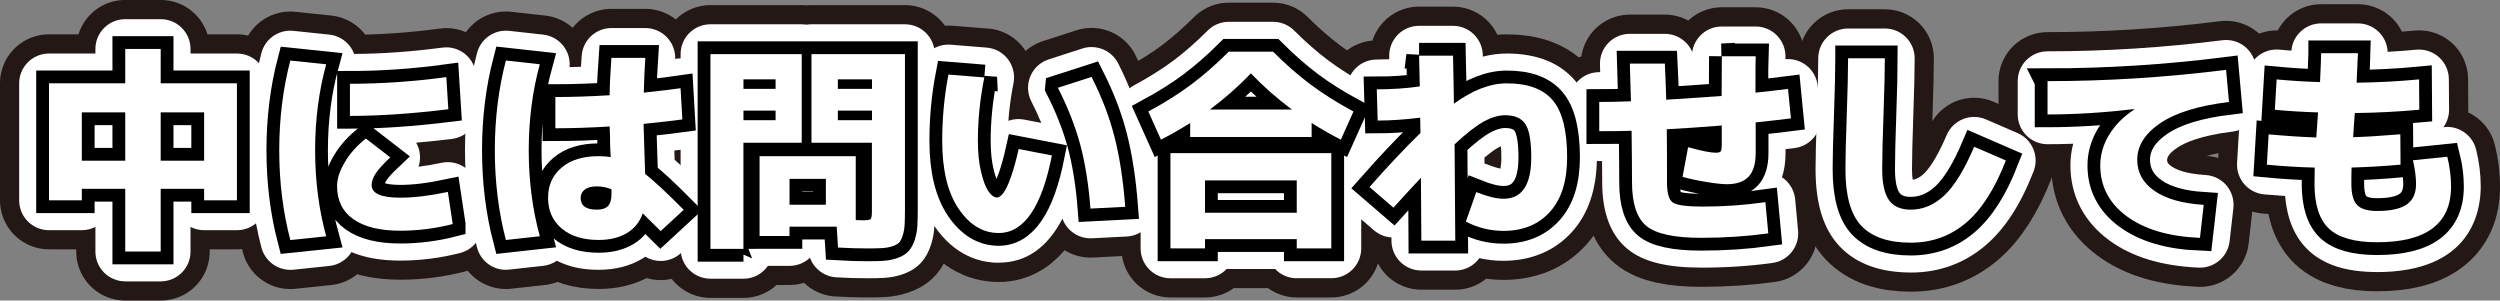
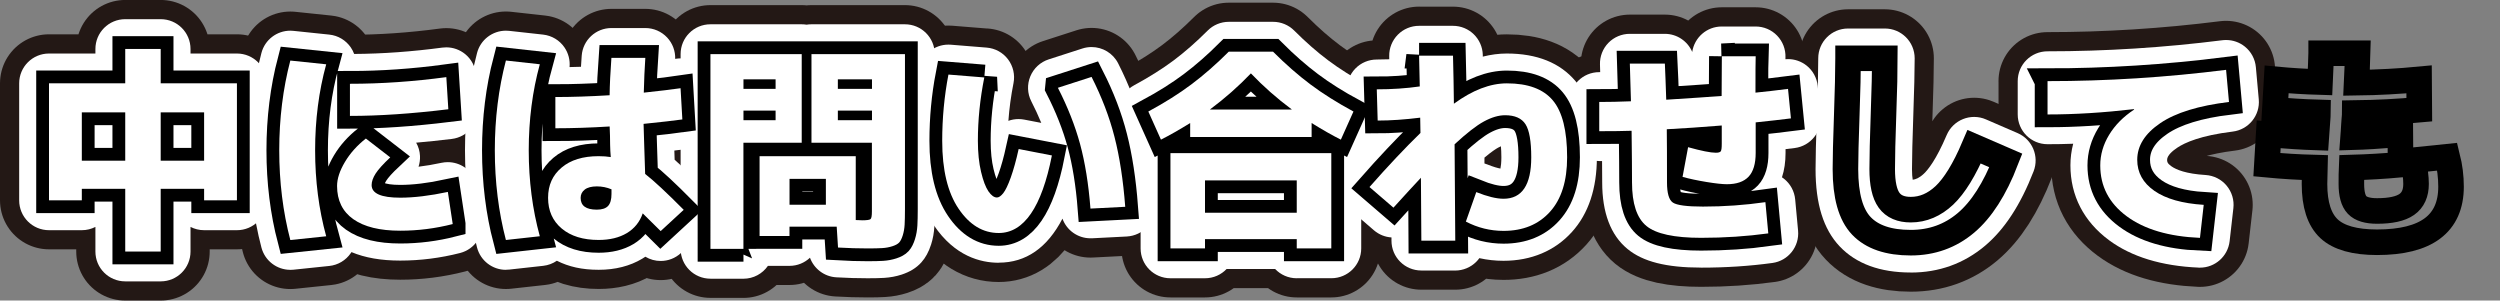
<svg xmlns="http://www.w3.org/2000/svg" id="_レイヤー_2" data-name="レイヤー 2" viewBox="0 0 586.68 70.53">
  <rect x="0" y="0" width="586.68" height="70.53" fill="#808080" stroke="none" />
  <defs>
    <style>
      .cls-1 {
        fill: #fff;
      }

      .cls-2 {
        stroke: #000;
        stroke-miterlimit: 2;
        stroke-width: 6px;
      }

      .cls-2, .cls-3 {
        fill: none;
      }

      .cls-3 {
        stroke: #231815;
        stroke-linejoin: round;
        stroke-width: 23px;
      }
    </style>
  </defs>
  <g id="_サポート" data-name="サポート">
    <g>
      <g>
        <path class="cls-3" d="M19.2,44.31v2.7h-7.7v-27.46h17.89v-8.06h8.32v8.06h17.89v27.46h-7.7v-2.7h-10.19v14.72h-8.32v-14.72h-10.19ZM19.2,37.71h10.19v-11.34h-10.19v11.34ZM47.9,37.71v-11.34h-10.19v11.34h10.19Z" />
        <path class="cls-3" d="M76.55,15.09c-1.73,6.31-2.6,13.04-2.6,20.18s.87,13.87,2.6,20.18l-8.42.88c-1.73-6.62-2.6-13.64-2.6-21.06s.87-14.44,2.6-21.06l8.42.88ZM106.24,52.58c-4.06,1.04-8.16,1.56-12.32,1.56-4.78,0-8.45-.9-11-2.7s-3.82-4.4-3.82-7.8c0-1.7.62-3.58,1.85-5.64,1.23-2.06,2.87-3.89,4.91-5.49l5.72,4.42c-1.66,1.56-2.81,2.83-3.43,3.8-.62.97-.94,1.87-.94,2.7,0,1.98,2.24,2.96,6.71,2.96,3.22,0,6.95-.45,11.18-1.35l1.14,7.54ZM82.12,19.66c7.35,0,14.89-.52,22.62-1.56l.47,7.54c-8.53,1.04-16.22,1.56-23.09,1.56v-7.54Z" />
        <path class="cls-3" d="M118.72,14.2l7.96.88c-1.73,6.31-2.6,13.04-2.6,20.18s.87,13.87,2.6,20.18l-7.96.88c-1.73-6.62-2.6-13.64-2.6-21.06s.87-14.44,2.6-21.06ZM143.06,22.37c.03-2.43.17-5.36.42-8.79h7.96c-.17,2.5-.29,5.22-.36,8.16,3.88-.42,6.76-.76,8.63-1.04l.42,7.33c-1.98.28-5.01.62-9.1,1.04.03,1.7.09,3.47.16,5.3.07,1.46.14,3.61.21,6.45,2.01,1.56,5.03,4.37,9.05,8.42l-5.41,4.99c-2.39-2.39-3.8-3.78-4.21-4.16-.69,2.01-1.93,3.55-3.72,4.63-1.79,1.07-4,1.61-6.63,1.61-3.64,0-6.53-.89-8.66-2.68-2.13-1.79-3.2-4.19-3.2-7.2s1.06-5.31,3.17-7.1c2.11-1.79,5.01-2.68,8.68-2.68,1.07,0,2.03.07,2.86.21-.03-.31-.07-.79-.1-1.43-.03-.64-.05-1.12-.05-1.43,0-.49,0-1.21-.03-2.16-.02-.95-.04-1.67-.08-2.16-4.54.28-8.79.42-12.74.42v-7.33c3.88,0,8.13-.14,12.74-.42ZM143.48,44.42c-1.08-.45-2.22-.68-3.43-.68s-2.19.25-2.83.75c-.64.5-.96,1.15-.96,1.95,0,1.84,1.26,2.76,3.8,2.76,1.21,0,2.09-.29,2.63-.86.54-.57.81-1.52.81-2.83v-1.09Z" />
        <path class="cls-3" d="M174.47,58.4h-7.75V12.7h21.42v20.8h-13.68v24.91ZM174.47,20.86h7.54v-2.24h-7.54v2.24ZM174.47,25.96v2.24h7.54v-2.24h-7.54ZM190.43,33.5V12.7h21.94v36.35c0,1.56-.03,2.79-.08,3.69s-.2,1.73-.44,2.5c-.24.76-.52,1.32-.83,1.66s-.84.64-1.59.88c-.75.24-1.53.39-2.37.44-.83.05-1.98.08-3.43.08-2.22,0-4.54-.07-6.97-.21l-.31-4.89h-11.08v2.18h-7.02v-18.72h22.57v14.98c.24,0,.54,0,.88.03.35.02.55.03.62.03,1.11,0,1.77-.1,1.98-.29s.31-.79.31-1.79v-16.12h-14.2ZM193.81,41.97h-8.53v6.08h8.53v-6.08ZM204.63,20.86v-2.24h-8.01v2.24h8.01ZM204.63,25.96h-8.01v2.24h8.01v-2.24Z" />
        <path class="cls-3" d="M230.99,18.16c-1.01,5.06-1.51,10.02-1.51,14.87,0,2.77.25,5.21.75,7.31.5,2.1,1.08,3.62,1.74,4.58.66.95,1.32,1.43,1.98,1.43.45,0,.94-.34,1.48-1.01.54-.68,1.13-1.91,1.77-3.69.64-1.79,1.26-4.01,1.85-6.68l7.8,1.51c-2.39,12.13-6.55,18.2-12.48,18.2-3.71,0-6.85-1.9-9.41-5.69-2.57-3.79-3.85-9.11-3.85-15.94,0-5.27.48-10.45,1.46-15.55l8.42.68ZM248.26,20.6l7.9-2.55c2.39,4.71,4.19,9.4,5.38,14.07,1.2,4.66,2.04,10.13,2.52,16.41l-8.16.42c-.45-5.79-1.27-10.84-2.44-15.16-1.18-4.32-2.91-8.71-5.2-13.18Z" />
        <path class="cls-3" d="M307.8,28.87v3.28h-28.5v-3.28c-2.63,1.63-4.92,2.93-6.86,3.9l-2.96-6.6c3.85-2.08,7.22-4.2,10.11-6.37,2.89-2.17,5.81-4.72,8.76-7.67h10.4c2.95,2.95,5.87,5.5,8.76,7.67,2.89,2.17,6.27,4.29,10.11,6.37l-2.96,6.6c-1.94-.97-4.23-2.27-6.86-3.9ZM282.78,56.12v2.18h-8.11v-22.36h37.75v22.36h-8.11v-2.18h-21.53ZM304.31,49.93v-7.59h-21.53v7.59h21.53ZM303.17,25.7c-3.54-2.63-6.74-5.46-9.62-8.48-2.88,3.02-6.08,5.84-9.62,8.48h19.24Z" />
        <path class="cls-3" d="M333.02,13.06h7.96c.03,1.39.08,3.34.13,5.85.05,2.51.08,4.33.08,5.43,4.37-3.19,8.51-4.78,12.43-4.78,4.96,0,8.55,1.33,10.79,4,2.24,2.67,3.35,7.12,3.35,13.36,0,5.55-1.34,9.81-4.03,12.79-2.69,2.98-6.32,4.47-10.89,4.47-3.12,0-6.07-.73-8.84-2.18l2.44-6.92c2.6,1.04,4.73,1.56,6.4,1.56,4.33,0,6.5-3.24,6.5-9.72,0-3.78-.45-6.37-1.35-7.77-.9-1.4-2.5-2.11-4.78-2.11-1.53,0-3.18.49-4.97,1.46s-4.08,2.76-6.89,5.36c0,.59.05,8.13.16,22.62h-7.96c0-3.4-.04-8.32-.1-14.77-1.56,1.66-3.71,4-6.45,7.02l-5.62-4.84c4.4-4.99,8.39-9.22,11.96-12.69,0-.42,0-1.02-.03-1.82-.02-.8-.03-1.38-.03-1.77-3.61.45-6.93.68-9.98.68l-.21-7.33c3.54,0,6.9-.22,10.09-.68-.07-2.6-.12-5.01-.16-7.23Z" />
        <path class="cls-3" d="M404.05,13.21h7.96c-.04,1.01-.05,3.85-.05,8.53,2.43-.24,4.97-.54,7.64-.88l.68,6.92c-2.18.28-4.94.59-8.27.94v7.18c0,2.53-.56,4.39-1.66,5.56-1.11,1.18-2.81,1.77-5.1,1.77-1.04,0-2.62-.17-4.76-.52-2.13-.35-4.01-.75-5.64-1.2l1.3-6.97c3.12.87,5.29,1.3,6.5,1.3.62,0,1.01-.11,1.17-.34.16-.23.23-.82.23-1.79v-4.26c-4.71.38-9.01.68-12.9.88.04,2.6.05,6.76.05,12.48,0,2.53.46,4.11,1.38,4.73.92.62,3.27.94,7.05.94,4.99,0,9.88-.35,14.66-1.04l.68,7.33c-5.03.69-10.28,1.04-15.76,1.04-6.31,0-10.59-.93-12.84-2.78-2.25-1.85-3.38-5.26-3.38-10.22,0-2.67-.03-6.71-.1-12.12-1.84.07-4.37.1-7.59.1v-6.86c2.25,0,4.73-.05,7.44-.16-.04-1.28-.12-4.23-.26-8.84h8.22c.03.55.09,1.85.16,3.87.07,2.03.12,3.56.16,4.6,6.07-.38,10.4-.68,13-.88,0-4.12.02-7.23.05-9.31Z" />
        <path class="cls-3" d="M433.69,13.68h8.63c0,2.88-.1,7.23-.31,13.05-.21,5.89-.31,10.21-.31,12.95,0,3.4.54,5.83,1.61,7.31s2.77,2.21,5.1,2.21c2.88,0,5.5-1.12,7.88-3.35,2.37-2.24,4.71-6.04,6.99-11.41l7.44,3.22c-2.6,6.69-5.73,11.58-9.39,14.66-3.66,3.08-7.96,4.63-12.92,4.63-5.23,0-9.1-1.32-11.6-3.95-2.5-2.63-3.74-7.07-3.74-13.31,0-2.5.1-6.69.31-12.58.21-5.89.31-10.37.31-13.42Z" />
        <path class="cls-3" d="M480.49,19.04c13.9,0,27.87-.88,41.91-2.65l.68,7.54c-7.14.87-12.51,2.52-16.12,4.97s-5.41,5.31-5.41,8.61c0,2.98,1.34,5.41,4.03,7.28,2.69,1.87,6.54,2.96,11.57,3.28l-.88,7.75c-7.32-.31-13.04-2-17.19-5.07s-6.21-7.05-6.21-11.93c0-2.5.69-4.89,2.08-7.18,1.39-2.29,3.34-4.26,5.88-5.93l-.05-.1c-7.11.83-13.87,1.25-20.28,1.25v-7.8Z" />
-         <path class="cls-3" d="M544.71,12.49h8.63c0,.07-.1,2.38-.31,6.92,5.06-.07,9.95-.33,14.66-.78l.05,7.12c-4.82.45-9.86.71-15.13.78,0,.14-.02.35-.05.62-.04.28-.05.5-.05.68-.03.31-.07.77-.1,1.38-.03.61-.07,1.15-.1,1.64-.04.49-.07.94-.1,1.35,2.53-.07,6.22-.29,11.08-.68l.05,7.12c-3.88.35-7.71.57-11.49.68-.04.87-.05,2.15-.05,3.85,0,2.36.45,4,1.35,4.94.9.94,2.46,1.4,4.68,1.4,3.19,0,5.51-.51,6.97-1.53,1.46-1.02,2.18-2.63,2.18-4.81,0-1.56-.24-3.41-.73-5.56l8.06-.83c.59,2.36.88,4.7.88,7.02,0,8.7-5.79,13.05-17.37,13.05-5.23,0-8.99-1.06-11.26-3.17-2.27-2.12-3.41-5.62-3.41-10.5,0-1.7.02-2.98.05-3.85-3.81-.1-7.56-.33-11.23-.68l.42-7.12c4.19.38,7.92.62,11.18.73.14-1.94.24-3.41.31-4.42,0-.17.02-.42.05-.73s.05-.55.05-.73c-3.43-.1-6.81-.31-10.14-.62l.42-7.12c3.33.31,6.73.52,10.19.62.14-2.98.22-5.23.26-6.76Z" />
      </g>
      <g>
        <path class="cls-1" d="M29.39,66.03c-3.87,0-7-3.13-7-7v-5.78c-.96.49-2.04.77-3.19.77h-7.7c-3.87,0-7-3.13-7-7v-27.46c0-3.87,3.13-7,7-7h10.89v-1.06c0-3.87,3.13-7,7-7h8.32c3.87,0,7,3.13,7,7v1.06h10.89c3.87,0,7,3.13,7,7v27.46c0,3.87-3.13,7-7,7h-7.7c-1.15,0-2.23-.28-3.19-.77v5.78c0,3.87-3.13,7-7,7h-8.32Z" />
        <path class="cls-1" d="M68.12,63.32c-3.15,0-5.95-2.12-6.77-5.23-1.88-7.17-2.83-14.85-2.83-22.83s.95-15.67,2.83-22.83c.81-3.1,3.62-5.23,6.77-5.23.24,0,.49.01.74.04l8.42.88c2.04.21,3.89,1.32,5.05,3.02.33.48.59.99.78,1.52,6.69-.04,13.65-.55,20.69-1.49.31-.04.62-.06.93-.06,1.61,0,3.18.56,4.44,1.59,1.5,1.23,2.42,3.04,2.54,4.98l.47,7.54c.23,3.7-2.46,6.93-6.14,7.38-2.87.35-5.67.64-8.38.88.54.94.85,2.01.9,3.12.04.86-.08,1.71-.34,2.52,1.67-.2,3.48-.51,5.41-.92.48-.1.97-.15,1.46-.15,1.41,0,2.8.43,3.98,1.24,1.59,1.1,2.65,2.8,2.94,4.71l1.14,7.54c.54,3.55-1.7,6.94-5.18,7.83-4.6,1.18-9.33,1.78-14.06,1.78-4.48,0-8.26-.66-11.43-1.99-.05.08-.1.16-.16.24-1.16,1.7-3.01,2.8-5.05,3.01l-8.42.88c-.25.03-.49.04-.74.04Z" />
        <path class="cls-1" d="M118.72,63.32c-3.15,0-5.95-2.12-6.77-5.23-1.88-7.17-2.83-14.85-2.83-22.83s.95-15.67,2.83-22.83c.81-3.11,3.62-5.23,6.77-5.23.26,0,.52.01.78.04l7.96.88c2.04.23,3.87,1.33,5.02,3.03.92,1.36,1.33,2.98,1.18,4.59.87-.02,1.77-.04,2.68-.07.05-.83.11-1.7.17-2.59.26-3.66,3.31-6.5,6.98-6.5h7.96c1.94,0,3.79.81,5.12,2.23,1.27,1.36,1.94,3.16,1.88,5.01.08-.01.16-.02.24-.04.34-.05.69-.08,1.03-.08,1.6,0,3.16.55,4.42,1.57,1.53,1.24,2.46,3.07,2.57,5.03l.42,7.33c.21,3.63-2.41,6.82-6.01,7.33-.8.11-1.76.24-2.87.37.02.63.05,1.35.07,2.16,1.92,1.71,4.28,3.97,7.11,6.83,1.34,1.35,2.07,3.18,2.03,5.08-.04,1.9-.85,3.7-2.25,4.99l-5.41,4.99c-1.34,1.24-3.05,1.86-4.75,1.86-1.25,0-2.5-.33-3.6-1-.23.16-.48.31-.72.46-2.88,1.73-6.33,2.61-10.24,2.61s-7-.71-9.81-2.12c-.94.65-2.04,1.06-3.2,1.19l-7.96.88c-.26.03-.52.04-.78.04Z" />
        <path class="cls-1" d="M166.72,65.4c-3.87,0-7-3.13-7-7V12.7c0-3.87,3.13-7,7-7h21.42c.39,0,.77.03,1.14.09.37-.06.75-.09,1.14-.09h21.94c3.87,0,7,3.13,7,7v36.35c0,1.7-.03,3.04-.09,4.09-.08,1.48-.34,2.9-.76,4.21-.56,1.75-1.31,3.13-2.3,4.23-1.16,1.29-2.67,2.22-4.62,2.86-1.31.43-2.69.68-4.1.77-.96.06-2.23.09-3.86.09-2.33,0-4.81-.07-7.36-.22-2.86-.16-5.25-2.03-6.19-4.6-1.25,1.18-2.94,1.91-4.81,1.91h-5.06c-1.26,1.82-3.37,3.02-5.76,3.02h-7.75Z" />
        <path class="cls-1" d="M234.37,61.66c-4.24,0-10.31-1.52-15.21-8.78-3.35-4.95-5.05-11.63-5.05-19.86,0-5.69.53-11.36,1.58-16.86.63-3.32,3.54-5.69,6.87-5.69.19,0,.38,0,.56.02l8.42.68c1.99.16,3.82,1.16,5.02,2.76,1.2,1.59,1.67,3.63,1.28,5.58-.59,2.98-.99,5.94-1.2,8.85.75-.28,1.56-.42,2.39-.42.44,0,.89.04,1.34.13l3.99.77c-.69-1.67-1.47-3.36-2.34-5.06-.94-1.83-1.02-3.97-.23-5.87.79-1.9,2.36-3.35,4.32-3.98l7.9-2.55c.71-.23,1.43-.34,2.15-.34,2.58,0,5.02,1.43,6.24,3.83,2.61,5.15,4.6,10.36,5.92,15.49,1.29,5.03,2.21,10.96,2.72,17.61.15,1.88-.48,3.74-1.72,5.16-1.25,1.42-3.01,2.27-4.9,2.37l-8.16.42c-.12,0-.24,0-.36,0-2.99,0-5.59-1.89-6.57-4.61-3.56,6.86-8.56,10.33-14.95,10.33Z" />
        <path class="cls-1" d="M304.31,65.3c-2,0-3.8-.84-5.08-2.18h-11.37c-1.28,1.34-3.08,2.18-5.08,2.18h-8.11c-3.87,0-7-3.13-7-7v-20.4c-.68-.63-1.23-1.4-1.62-2.26l-2.96-6.6c-1.5-3.34-.17-7.28,3.06-9.03,3.53-1.91,6.64-3.87,9.25-5.82,2.62-1.96,5.31-4.32,8.01-7.02,1.31-1.31,3.09-2.05,4.95-2.05h10.4c1.86,0,3.64.74,4.95,2.05,2.7,2.7,5.39,5.06,8,7.01,2.6,1.95,5.71,3.91,9.25,5.82,3.22,1.74,4.56,5.68,3.06,9.03l-2.96,6.6c-.39.86-.94,1.63-1.62,2.26v20.4c0,3.87-3.13,7-7,7h-8.11Z" />
        <path class="cls-1" d="M333.54,63.48c-3.87,0-7-3.13-7-7,0-.25,0-.5,0-.76-1.47-.09-2.92-.65-4.12-1.68l-5.62-4.84c-1.42-1.22-2.29-2.96-2.42-4.82s.5-3.71,1.73-5.11c1.43-1.62,2.82-3.17,4.18-4.64-2.31-1.09-3.92-3.41-4-6.13l-.21-7.33c-.05-1.89.66-3.72,1.98-5.08,1.32-1.36,3.13-2.12,5.02-2.12,1,0,1.98-.02,2.94-.06,0-.25,0-.49-.01-.74-.03-1.88.7-3.68,2.01-5.02,1.32-1.34,3.11-2.09,4.99-2.09h7.96c3.8,0,6.9,3.03,7,6.83,0,.13,0,.26,0,.4,1.89-.48,3.77-.73,5.63-.73,7.1,0,12.54,2.19,16.15,6.51,3.36,4.01,4.99,9.85,4.99,17.86,0,7.3-1.96,13.19-5.83,17.48-4,4.44-9.56,6.79-16.09,6.79-1.93,0-3.82-.21-5.66-.62-.21.3-.45.58-.71.84-1.31,1.32-3.1,2.07-4.97,2.07h-7.96ZM348.36,38.36c.22.06.45.14.67.23,1.49.6,2.48.86,3.08.97.11-.53.22-1.38.22-2.64,0-1.11-.05-1.96-.11-2.59-.19.08-.41.19-.65.32-.51.28-1.52.92-3.21,2.34,0,.41,0,.86,0,1.37Z" />
        <path class="cls-1" d="M399.21,62.8c-8.17,0-13.66-1.39-17.29-4.38-3.94-3.24-5.93-8.49-5.93-15.62,0-1.33,0-3-.03-5.01h-.67c-3.87,0-7-3.13-7-7v-6.86c0-3.87,3.13-7,7-7h.23c-.02-.56-.03-1.16-.05-1.79-.06-1.89.66-3.73,1.97-5.08s3.13-2.12,5.02-2.12h8.22c2.88,0,5.37,1.74,6.44,4.25.5-3.38,3.41-5.97,6.92-5.97h7.96c1.9,0,3.72.77,5.04,2.14,1.32,1.37,2.03,3.21,1.96,5.11,0,.1,0,.24-.01.43.2-.02.41-.03.61-.03,1.57,0,3.11.53,4.36,1.52,1.48,1.18,2.42,2.91,2.61,4.8l.68,6.92c.37,3.77-2.33,7.15-6.08,7.63-.67.08-1.38.17-2.15.26v.9c0,2.11-.28,4.02-.84,5.71.16.11.31.22.46.33,1.51,1.19,2.46,2.94,2.64,4.86l.68,7.33c.34,3.73-2.31,7.07-6.01,7.58-5.31.73-10.94,1.1-16.71,1.1Z" />
        <path class="cls-1" d="M448.4,63.95c-7.21,0-12.82-2.06-16.68-6.13-3.81-4.02-5.66-9.95-5.66-18.13,0-2.59.1-6.79.32-12.83.21-5.79.31-10.22.31-13.17,0-3.87,3.13-7,7-7h8.63c3.87,0,7,3.13,7,7,0,2.96-.11,7.43-.32,13.3-.2,5.77-.31,10.04-.31,12.7,0,1.16.08,1.96.17,2.49.67-.08,1.53-.39,2.62-1.42.93-.88,2.87-3.22,5.35-9.06.73-1.72,2.12-3.07,3.85-3.76.83-.33,1.71-.5,2.59-.5.95,0,1.9.19,2.78.58l7.44,3.22c3.45,1.5,5.1,5.45,3.74,8.96-3.06,7.87-6.79,13.59-11.4,17.48-4.94,4.16-10.8,6.28-17.43,6.28Z" />
        <path class="cls-1" d="M515.97,62.8c-8.7-.37-15.79-2.54-21.05-6.44-5.92-4.38-9.05-10.46-9.05-17.56,0-1.72.22-3.42.65-5.07-2.04.08-4.05.11-6.02.11-3.87,0-7-3.13-7-7v-7.8c0-3.87,3.13-7,7-7,13.55,0,27.36-.87,41.04-2.6.29-.04.58-.05.88-.05,1.59,0,3.14.54,4.39,1.55,1.48,1.19,2.41,2.93,2.58,4.83l.68,7.54c.34,3.77-2.38,7.12-6.13,7.57-7.46.91-11.21,2.57-13.04,3.81-1.07.72-2.34,1.8-2.34,2.81,0,.42,0,.82,1.03,1.54,1.1.77,3.39,1.75,8,2.03,1.92.12,3.7,1.02,4.93,2.49,1.23,1.47,1.81,3.38,1.59,5.29l-.88,7.75c-.41,3.55-3.41,6.21-6.95,6.21-.1,0-.2,0-.3,0Z" />
-         <path class="cls-1" d="M557.81,63.84c-7.13,0-12.38-1.65-16.03-5.05-3.21-2.99-5.06-7.28-5.52-12.79-1.67-.11-3.32-.24-4.95-.39-3.75-.35-6.55-3.61-6.33-7.38l.42-7.12c.09-1.48.64-2.89,1.57-4.03-.11-.56-.15-1.15-.12-1.75l.42-7.12c.11-1.9.99-3.67,2.43-4.9,1.27-1.09,2.89-1.69,4.56-1.69.22,0,.44,0,.65.03.93.09,1.87.17,2.82.24.3-3.6,3.32-6.4,6.97-6.4h8.63c3.75,0,6.82,2.96,6.99,6.67,2.28-.12,4.51-.29,6.69-.5.22-.02.45-.03.67-.03,1.72,0,3.4.64,4.69,1.8,1.46,1.31,2.3,3.18,2.31,5.15l.05,7.12c.01,1.53-.47,2.96-1.31,4.13h.14c.24-.04.48-.05.72-.05,3.18,0,6,2.16,6.79,5.3.73,2.9,1.09,5.83,1.09,8.72,0,6.03-2.37,20.05-24.37,20.05Z" />
      </g>
      <g>
        <path class="cls-2" d="M19.2,44.31v2.7h-7.7v-27.46h17.89v-8.06h8.32v8.06h17.89v27.46h-7.7v-2.7h-10.19v14.72h-8.32v-14.72h-10.19ZM19.2,37.71h10.19v-11.34h-10.19v11.34ZM47.9,37.71v-11.34h-10.19v11.34h10.19Z" />
        <path class="cls-2" d="M76.55,15.09c-1.73,6.31-2.6,13.04-2.6,20.18s.87,13.87,2.6,20.18l-8.42.88c-1.73-6.62-2.6-13.64-2.6-21.06s.87-14.44,2.6-21.06l8.42.88ZM106.24,52.58c-4.06,1.04-8.16,1.56-12.32,1.56-4.78,0-8.45-.9-11-2.7s-3.82-4.4-3.82-7.8c0-1.7.62-3.58,1.85-5.64,1.23-2.06,2.87-3.89,4.91-5.49l5.72,4.42c-1.66,1.56-2.81,2.83-3.43,3.8-.62.97-.94,1.87-.94,2.7,0,1.98,2.24,2.96,6.71,2.96,3.22,0,6.95-.45,11.18-1.35l1.14,7.54ZM82.12,19.66c7.35,0,14.89-.52,22.62-1.56l.47,7.54c-8.53,1.04-16.22,1.56-23.09,1.56v-7.54Z" />
        <path class="cls-2" d="M118.72,14.2l7.96.88c-1.73,6.31-2.6,13.04-2.6,20.18s.87,13.87,2.6,20.18l-7.96.88c-1.73-6.62-2.6-13.64-2.6-21.06s.87-14.44,2.6-21.06ZM143.06,22.37c.03-2.43.17-5.36.42-8.79h7.96c-.17,2.5-.29,5.22-.36,8.16,3.88-.42,6.76-.76,8.63-1.04l.42,7.33c-1.98.28-5.01.62-9.1,1.04.03,1.7.09,3.47.16,5.3.07,1.46.14,3.61.21,6.45,2.01,1.56,5.03,4.37,9.05,8.42l-5.41,4.99c-2.39-2.39-3.8-3.78-4.21-4.16-.69,2.01-1.93,3.55-3.72,4.63-1.79,1.07-4,1.61-6.63,1.61-3.64,0-6.53-.89-8.66-2.68-2.13-1.79-3.2-4.19-3.2-7.2s1.06-5.31,3.17-7.1c2.11-1.79,5.01-2.68,8.68-2.68,1.07,0,2.03.07,2.86.21-.03-.31-.07-.79-.1-1.43-.03-.64-.05-1.12-.05-1.43,0-.49,0-1.21-.03-2.16-.02-.95-.04-1.67-.08-2.16-4.54.28-8.79.42-12.74.42v-7.33c3.88,0,8.13-.14,12.74-.42ZM143.48,44.42c-1.08-.45-2.22-.68-3.43-.68s-2.19.25-2.83.75c-.64.5-.96,1.15-.96,1.95,0,1.84,1.26,2.76,3.8,2.76,1.21,0,2.09-.29,2.63-.86.54-.57.81-1.52.81-2.83v-1.09Z" />
        <path class="cls-2" d="M174.47,58.4h-7.75V12.7h21.42v20.8h-13.68v24.91ZM174.47,20.86h7.54v-2.24h-7.54v2.24ZM174.47,25.96v2.24h7.54v-2.24h-7.54ZM190.43,33.5V12.7h21.94v36.35c0,1.56-.03,2.79-.08,3.69s-.2,1.73-.44,2.5c-.24.76-.52,1.32-.83,1.66s-.84.64-1.59.88c-.75.24-1.53.39-2.37.44-.83.05-1.98.08-3.43.08-2.22,0-4.54-.07-6.97-.21l-.31-4.89h-11.08v2.18h-7.02v-18.72h22.57v14.98c.24,0,.54,0,.88.03.35.02.55.03.62.03,1.11,0,1.77-.1,1.98-.29s.31-.79.31-1.79v-16.12h-14.2ZM193.81,41.97h-8.53v6.08h8.53v-6.08ZM204.63,20.86v-2.24h-8.01v2.24h8.01ZM204.63,25.96h-8.01v2.24h8.01v-2.24Z" />
        <path class="cls-2" d="M230.99,18.16c-1.01,5.06-1.51,10.02-1.51,14.87,0,2.77.25,5.21.75,7.31.5,2.1,1.08,3.62,1.74,4.58.66.95,1.32,1.43,1.98,1.43.45,0,.94-.34,1.48-1.01.54-.68,1.13-1.91,1.77-3.69.64-1.79,1.26-4.01,1.85-6.68l7.8,1.51c-2.39,12.13-6.55,18.2-12.48,18.2-3.71,0-6.85-1.9-9.41-5.69-2.57-3.79-3.85-9.11-3.85-15.94,0-5.27.48-10.45,1.46-15.55l8.42.68ZM248.26,20.6l7.9-2.55c2.39,4.71,4.19,9.4,5.38,14.07,1.2,4.66,2.04,10.13,2.52,16.41l-8.16.42c-.45-5.79-1.27-10.84-2.44-15.16-1.18-4.32-2.91-8.71-5.2-13.18Z" />
        <path class="cls-2" d="M307.8,28.87v3.28h-28.5v-3.28c-2.63,1.63-4.92,2.93-6.86,3.9l-2.96-6.6c3.85-2.08,7.22-4.2,10.11-6.37,2.89-2.17,5.81-4.72,8.76-7.67h10.4c2.95,2.95,5.87,5.5,8.76,7.67,2.89,2.17,6.27,4.29,10.11,6.37l-2.96,6.6c-1.94-.97-4.23-2.27-6.86-3.9ZM282.78,56.12v2.18h-8.11v-22.36h37.75v22.36h-8.11v-2.18h-21.53ZM304.31,49.93v-7.59h-21.53v7.59h21.53ZM303.17,25.7c-3.54-2.63-6.74-5.46-9.62-8.48-2.88,3.02-6.08,5.84-9.62,8.48h19.24Z" />
        <path class="cls-2" d="M333.02,13.06h7.96c.03,1.39.08,3.34.13,5.85.05,2.51.08,4.33.08,5.43,4.37-3.19,8.51-4.78,12.43-4.78,4.96,0,8.55,1.33,10.79,4,2.24,2.67,3.35,7.12,3.35,13.36,0,5.55-1.34,9.81-4.03,12.79-2.69,2.98-6.32,4.47-10.89,4.47-3.12,0-6.07-.73-8.84-2.18l2.44-6.92c2.6,1.04,4.73,1.56,6.4,1.56,4.33,0,6.5-3.24,6.5-9.72,0-3.78-.45-6.37-1.35-7.77-.9-1.4-2.5-2.11-4.78-2.11-1.53,0-3.18.49-4.97,1.46s-4.08,2.76-6.89,5.36c0,.59.05,8.13.16,22.62h-7.96c0-3.4-.04-8.32-.1-14.77-1.56,1.66-3.71,4-6.45,7.02l-5.62-4.84c4.4-4.99,8.39-9.22,11.96-12.69,0-.42,0-1.02-.03-1.82-.02-.8-.03-1.38-.03-1.77-3.61.45-6.93.68-9.98.68l-.21-7.33c3.54,0,6.9-.22,10.09-.68-.07-2.6-.12-5.01-.16-7.23Z" />
        <path class="cls-2" d="M404.05,13.21h7.96c-.04,1.01-.05,3.85-.05,8.53,2.43-.24,4.97-.54,7.64-.88l.68,6.92c-2.18.28-4.94.59-8.27.94v7.18c0,2.53-.56,4.39-1.66,5.56-1.11,1.18-2.81,1.77-5.1,1.77-1.04,0-2.62-.17-4.76-.52-2.13-.35-4.01-.75-5.64-1.2l1.3-6.97c3.12.87,5.29,1.3,6.5,1.3.62,0,1.01-.11,1.17-.34.16-.23.23-.82.23-1.79v-4.26c-4.71.38-9.01.68-12.9.88.04,2.6.05,6.76.05,12.48,0,2.53.46,4.11,1.38,4.73.92.62,3.27.94,7.05.94,4.99,0,9.88-.35,14.66-1.04l.68,7.33c-5.03.69-10.28,1.04-15.76,1.04-6.31,0-10.59-.93-12.84-2.78-2.25-1.85-3.38-5.26-3.38-10.22,0-2.67-.03-6.71-.1-12.12-1.84.07-4.37.1-7.59.1v-6.86c2.25,0,4.73-.05,7.44-.16-.04-1.28-.12-4.23-.26-8.84h8.22c.03.55.09,1.85.16,3.87.07,2.03.12,3.56.16,4.6,6.07-.38,10.4-.68,13-.88,0-4.12.02-7.23.05-9.31Z" />
        <path class="cls-2" d="M433.69,13.68h8.63c0,2.88-.1,7.23-.31,13.05-.21,5.89-.31,10.21-.31,12.95,0,3.4.54,5.83,1.61,7.31s2.77,2.21,5.1,2.21c2.88,0,5.5-1.12,7.88-3.35,2.37-2.24,4.71-6.04,6.99-11.41l7.44,3.22c-2.6,6.69-5.73,11.58-9.39,14.66-3.66,3.08-7.96,4.63-12.92,4.63-5.23,0-9.1-1.32-11.6-3.95-2.5-2.63-3.74-7.07-3.74-13.31,0-2.5.1-6.69.31-12.58.21-5.89.31-10.37.31-13.42Z" />
        <path class="cls-2" d="M480.49,19.04c13.9,0,27.87-.88,41.91-2.65l.68,7.54c-7.14.87-12.51,2.52-16.12,4.97s-5.41,5.31-5.41,8.61c0,2.98,1.34,5.41,4.03,7.28,2.69,1.87,6.54,2.96,11.57,3.28l-.88,7.75c-7.32-.31-13.04-2-17.19-5.07s-6.21-7.05-6.21-11.93c0-2.5.69-4.89,2.08-7.18,1.39-2.29,3.34-4.26,5.88-5.93l-.05-.1c-7.11.83-13.87,1.25-20.28,1.25v-7.8Z" />
        <path class="cls-2" d="M544.71,12.49h8.63c0,.07-.1,2.38-.31,6.92,5.06-.07,9.95-.33,14.66-.78l.05,7.12c-4.82.45-9.86.71-15.13.78,0,.14-.02.35-.05.62-.04.28-.05.5-.05.68-.03.31-.07.77-.1,1.38-.03.61-.07,1.15-.1,1.64-.04.49-.07.94-.1,1.35,2.53-.07,6.22-.29,11.08-.68l.05,7.12c-3.88.35-7.71.57-11.49.68-.04.87-.05,2.15-.05,3.85,0,2.36.45,4,1.35,4.94.9.94,2.46,1.4,4.68,1.4,3.19,0,5.51-.51,6.97-1.53,1.46-1.02,2.18-2.63,2.18-4.81,0-1.56-.24-3.41-.73-5.56l8.06-.83c.59,2.36.88,4.7.88,7.02,0,8.7-5.79,13.05-17.37,13.05-5.23,0-8.99-1.06-11.26-3.17-2.27-2.12-3.41-5.62-3.41-10.5,0-1.7.02-2.98.05-3.85-3.81-.1-7.56-.33-11.23-.68l.42-7.12c4.19.38,7.92.62,11.18.73.14-1.94.24-3.41.31-4.42,0-.17.02-.42.05-.73s.05-.55.05-.73c-3.43-.1-6.81-.31-10.14-.62l.42-7.12c3.33.31,6.73.52,10.19.62.14-2.98.22-5.23.26-6.76Z" />
      </g>
      <g>
        <path class="cls-1" d="M19.2,44.31v2.7h-7.7v-27.46h17.89v-8.06h8.32v8.06h17.89v27.46h-7.7v-2.7h-10.19v14.72h-8.32v-14.72h-10.19ZM19.2,37.71h10.19v-11.34h-10.19v11.34ZM47.9,37.71v-11.34h-10.19v11.34h10.19Z" />
        <path class="cls-1" d="M76.55,15.09c-1.73,6.31-2.6,13.04-2.6,20.18s.87,13.87,2.6,20.18l-8.42.88c-1.73-6.62-2.6-13.64-2.6-21.06s.87-14.44,2.6-21.06l8.42.88ZM106.24,52.58c-4.06,1.04-8.16,1.56-12.32,1.56-4.78,0-8.45-.9-11-2.7s-3.82-4.4-3.82-7.8c0-1.7.62-3.58,1.85-5.64,1.23-2.06,2.87-3.89,4.91-5.49l5.72,4.42c-1.66,1.56-2.81,2.83-3.43,3.8-.62.97-.94,1.87-.94,2.7,0,1.98,2.24,2.96,6.71,2.96,3.22,0,6.95-.45,11.18-1.35l1.14,7.54ZM82.12,19.66c7.35,0,14.89-.52,22.62-1.56l.47,7.54c-8.53,1.04-16.22,1.56-23.09,1.56v-7.54Z" />
        <path class="cls-1" d="M118.72,14.2l7.96.88c-1.73,6.31-2.6,13.04-2.6,20.18s.87,13.87,2.6,20.18l-7.96.88c-1.73-6.62-2.6-13.64-2.6-21.06s.87-14.44,2.6-21.06ZM143.06,22.37c.03-2.43.17-5.36.42-8.79h7.96c-.17,2.5-.29,5.22-.36,8.16,3.88-.42,6.76-.76,8.63-1.04l.42,7.33c-1.98.28-5.01.62-9.1,1.04.03,1.7.09,3.47.16,5.3.07,1.46.14,3.61.21,6.45,2.01,1.56,5.03,4.37,9.05,8.42l-5.41,4.99c-2.39-2.39-3.8-3.78-4.21-4.16-.69,2.01-1.93,3.55-3.72,4.63-1.79,1.07-4,1.61-6.63,1.61-3.64,0-6.53-.89-8.66-2.68-2.13-1.79-3.2-4.19-3.2-7.2s1.06-5.31,3.17-7.1c2.11-1.79,5.01-2.68,8.68-2.68,1.07,0,2.03.07,2.86.21-.03-.31-.07-.79-.1-1.43-.03-.64-.05-1.12-.05-1.43,0-.49,0-1.21-.03-2.16-.02-.95-.04-1.67-.08-2.16-4.54.28-8.79.42-12.74.42v-7.33c3.88,0,8.13-.14,12.74-.42ZM143.48,44.42c-1.08-.45-2.22-.68-3.43-.68s-2.19.25-2.83.75c-.64.5-.96,1.15-.96,1.95,0,1.84,1.26,2.76,3.8,2.76,1.21,0,2.09-.29,2.63-.86.54-.57.81-1.52.81-2.83v-1.09Z" />
        <path class="cls-1" d="M174.47,58.4h-7.75V12.7h21.42v20.8h-13.68v24.91ZM174.47,20.86h7.54v-2.24h-7.54v2.24ZM174.47,25.96v2.24h7.54v-2.24h-7.54ZM190.43,33.5V12.7h21.94v36.35c0,1.56-.03,2.79-.08,3.69s-.2,1.73-.44,2.5c-.24.76-.52,1.32-.83,1.66s-.84.64-1.59.88c-.75.24-1.53.39-2.37.44-.83.05-1.98.08-3.43.08-2.22,0-4.54-.07-6.97-.21l-.31-4.89h-11.08v2.18h-7.02v-18.72h22.57v14.98c.24,0,.54,0,.88.03.35.02.55.03.62.03,1.11,0,1.77-.1,1.98-.29s.31-.79.31-1.79v-16.12h-14.2ZM193.81,41.97h-8.53v6.08h8.53v-6.08ZM204.63,20.86v-2.24h-8.01v2.24h8.01ZM204.63,25.96h-8.01v2.24h8.01v-2.24Z" />
        <path class="cls-1" d="M230.99,18.16c-1.01,5.06-1.51,10.02-1.51,14.87,0,2.77.25,5.21.75,7.31.5,2.1,1.08,3.62,1.74,4.58.66.95,1.32,1.43,1.98,1.43.45,0,.94-.34,1.48-1.01.54-.68,1.13-1.91,1.77-3.69.64-1.79,1.26-4.01,1.85-6.68l7.8,1.51c-2.39,12.13-6.55,18.2-12.48,18.2-3.71,0-6.85-1.9-9.41-5.69-2.57-3.79-3.85-9.11-3.85-15.94,0-5.27.48-10.45,1.46-15.55l8.42.68ZM248.26,20.6l7.9-2.55c2.39,4.71,4.19,9.4,5.38,14.07,1.2,4.66,2.04,10.13,2.52,16.41l-8.16.42c-.45-5.79-1.27-10.84-2.44-15.16-1.18-4.32-2.91-8.71-5.2-13.18Z" />
        <path class="cls-1" d="M307.8,28.87v3.28h-28.5v-3.28c-2.63,1.63-4.92,2.93-6.86,3.9l-2.96-6.6c3.85-2.08,7.22-4.2,10.11-6.37,2.89-2.17,5.81-4.72,8.76-7.67h10.4c2.95,2.95,5.87,5.5,8.76,7.67,2.89,2.17,6.27,4.29,10.11,6.37l-2.96,6.6c-1.94-.97-4.23-2.27-6.86-3.9ZM282.78,56.12v2.18h-8.11v-22.36h37.75v22.36h-8.11v-2.18h-21.53ZM304.31,49.93v-7.59h-21.53v7.59h21.53ZM303.17,25.7c-3.54-2.63-6.74-5.46-9.62-8.48-2.88,3.02-6.08,5.84-9.62,8.48h19.24Z" />
        <path class="cls-1" d="M333.02,13.06h7.96c.03,1.39.08,3.34.13,5.85.05,2.51.08,4.33.08,5.43,4.37-3.19,8.51-4.78,12.43-4.78,4.96,0,8.55,1.33,10.79,4,2.24,2.67,3.35,7.12,3.35,13.36,0,5.55-1.34,9.81-4.03,12.79-2.69,2.98-6.32,4.47-10.89,4.47-3.12,0-6.07-.73-8.84-2.18l2.44-6.92c2.6,1.04,4.73,1.56,6.4,1.56,4.33,0,6.5-3.24,6.5-9.72,0-3.78-.45-6.37-1.35-7.77-.9-1.4-2.5-2.11-4.78-2.11-1.53,0-3.18.49-4.97,1.46s-4.08,2.76-6.89,5.36c0,.59.05,8.13.16,22.62h-7.96c0-3.4-.04-8.32-.1-14.77-1.56,1.66-3.71,4-6.45,7.02l-5.62-4.84c4.4-4.99,8.39-9.22,11.96-12.69,0-.42,0-1.02-.03-1.82-.02-.8-.03-1.38-.03-1.77-3.61.45-6.93.68-9.98.68l-.21-7.33c3.54,0,6.9-.22,10.09-.68-.07-2.6-.12-5.01-.16-7.23Z" />
        <path class="cls-1" d="M404.05,13.21h7.96c-.04,1.01-.05,3.85-.05,8.53,2.43-.24,4.97-.54,7.64-.88l.68,6.92c-2.18.28-4.94.59-8.27.94v7.18c0,2.53-.56,4.39-1.66,5.56-1.11,1.18-2.81,1.77-5.1,1.77-1.04,0-2.62-.17-4.76-.52-2.13-.35-4.01-.75-5.64-1.2l1.3-6.97c3.12.87,5.29,1.3,6.5,1.3.62,0,1.01-.11,1.17-.34.16-.23.23-.82.23-1.79v-4.26c-4.71.38-9.01.68-12.9.88.04,2.6.05,6.76.05,12.48,0,2.53.46,4.11,1.38,4.73.92.62,3.27.94,7.05.94,4.99,0,9.88-.35,14.66-1.04l.68,7.33c-5.03.69-10.28,1.04-15.76,1.04-6.31,0-10.59-.93-12.84-2.78-2.25-1.85-3.38-5.26-3.38-10.22,0-2.67-.03-6.71-.1-12.12-1.84.07-4.37.1-7.59.1v-6.86c2.25,0,4.73-.05,7.44-.16-.04-1.28-.12-4.23-.26-8.84h8.22c.03.55.09,1.85.16,3.87.07,2.03.12,3.56.16,4.6,6.07-.38,10.4-.68,13-.88,0-4.12.02-7.23.05-9.31Z" />
-         <path class="cls-1" d="M433.69,13.68h8.63c0,2.88-.1,7.23-.31,13.05-.21,5.89-.31,10.21-.31,12.95,0,3.4.54,5.83,1.61,7.31s2.77,2.21,5.1,2.21c2.88,0,5.5-1.12,7.88-3.35,2.37-2.24,4.71-6.04,6.99-11.41l7.44,3.22c-2.6,6.69-5.73,11.58-9.39,14.66-3.66,3.08-7.96,4.63-12.92,4.63-5.23,0-9.1-1.32-11.6-3.95-2.5-2.63-3.74-7.07-3.74-13.31,0-2.5.1-6.69.31-12.58.21-5.89.31-10.37.31-13.42Z" />
        <path class="cls-1" d="M480.49,19.04c13.9,0,27.87-.88,41.91-2.65l.68,7.54c-7.14.87-12.51,2.52-16.12,4.97s-5.41,5.31-5.41,8.61c0,2.98,1.34,5.41,4.03,7.28,2.69,1.87,6.54,2.96,11.57,3.28l-.88,7.75c-7.32-.31-13.04-2-17.19-5.07s-6.21-7.05-6.21-11.93c0-2.5.69-4.89,2.08-7.18,1.39-2.29,3.34-4.26,5.88-5.93l-.05-.1c-7.11.83-13.87,1.25-20.28,1.25v-7.8Z" />
-         <path class="cls-1" d="M544.71,12.49h8.63c0,.07-.1,2.38-.31,6.92,5.06-.07,9.95-.33,14.66-.78l.05,7.12c-4.82.45-9.86.71-15.13.78,0,.14-.02.35-.05.62-.04.28-.05.5-.05.68-.03.31-.07.77-.1,1.38-.03.61-.07,1.15-.1,1.64-.04.49-.07.94-.1,1.35,2.53-.07,6.22-.29,11.08-.68l.05,7.12c-3.88.35-7.71.57-11.49.68-.04.87-.05,2.15-.05,3.85,0,2.36.45,4,1.35,4.94.9.94,2.46,1.4,4.68,1.4,3.19,0,5.51-.51,6.97-1.53,1.46-1.02,2.18-2.63,2.18-4.81,0-1.56-.24-3.41-.73-5.56l8.06-.83c.59,2.36.88,4.7.88,7.02,0,8.7-5.79,13.05-17.37,13.05-5.23,0-8.99-1.06-11.26-3.17-2.27-2.12-3.41-5.62-3.41-10.5,0-1.7.02-2.98.05-3.85-3.81-.1-7.56-.33-11.23-.68l.42-7.12c4.19.38,7.92.62,11.18.73.14-1.94.24-3.41.31-4.42,0-.17.02-.42.05-.73s.05-.55.05-.73c-3.43-.1-6.81-.31-10.14-.62l.42-7.12c3.33.31,6.73.52,10.19.62.14-2.98.22-5.23.26-6.76Z" />
      </g>
    </g>
  </g>
</svg>